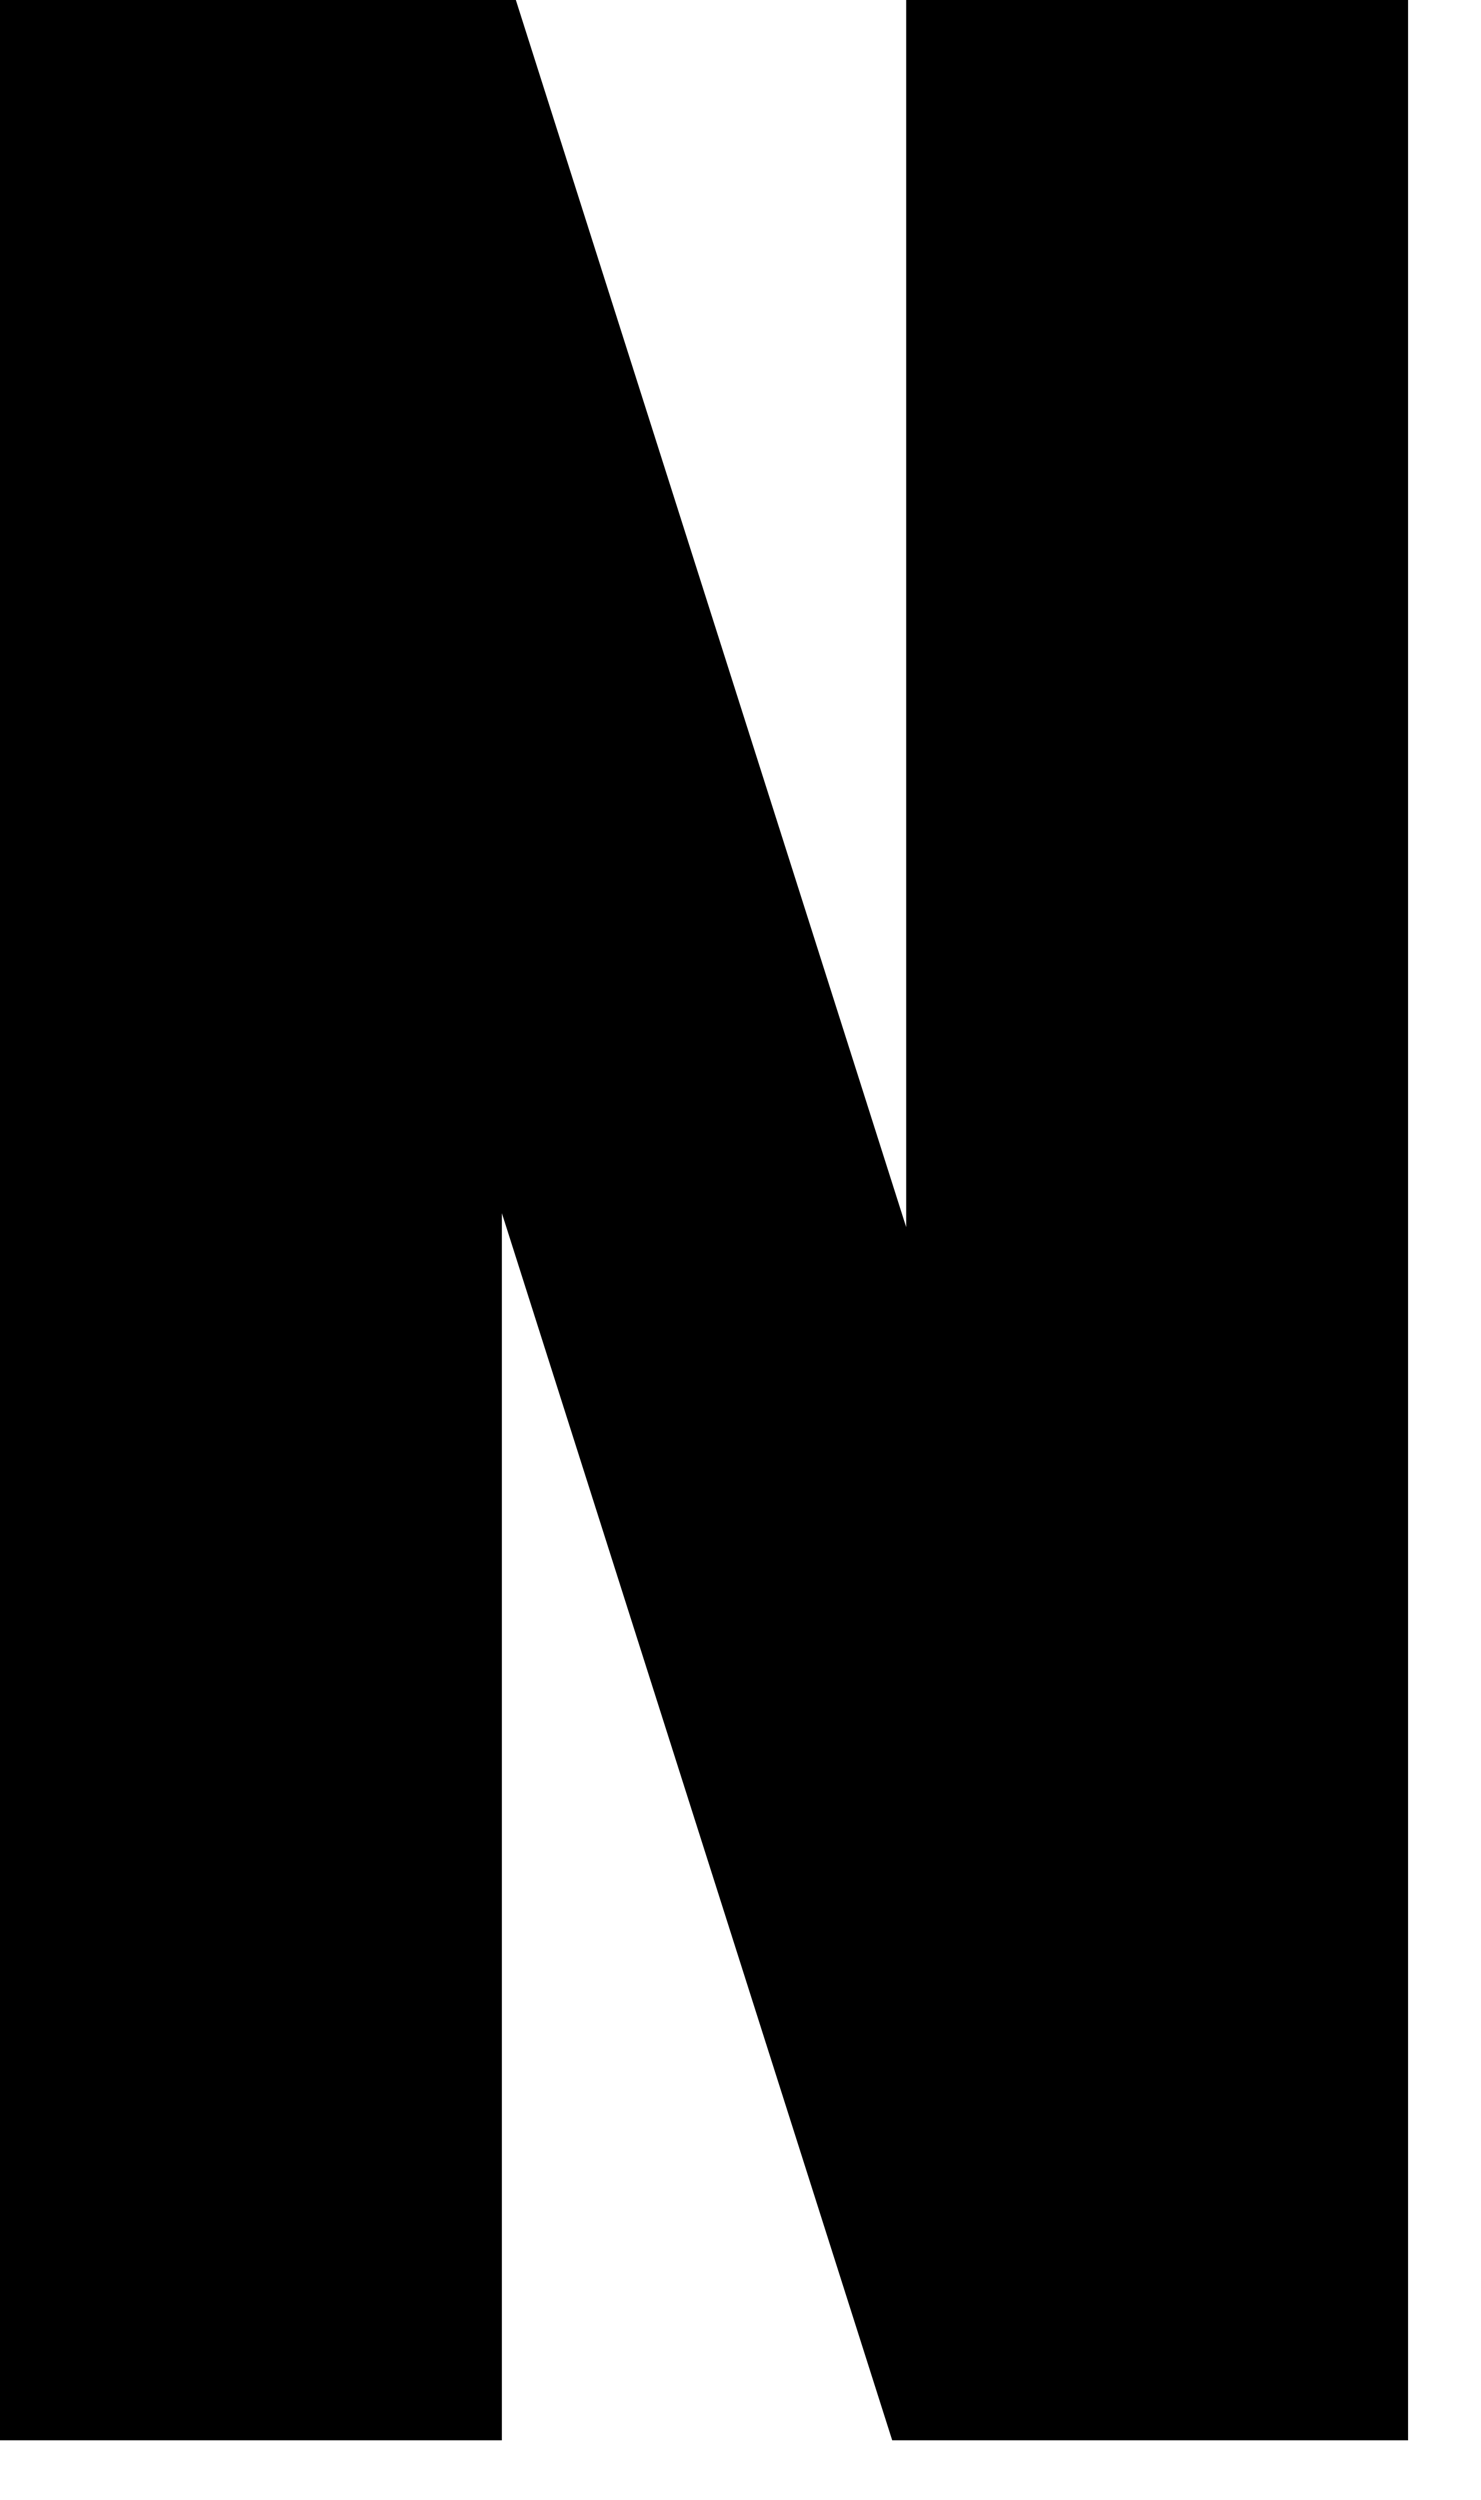
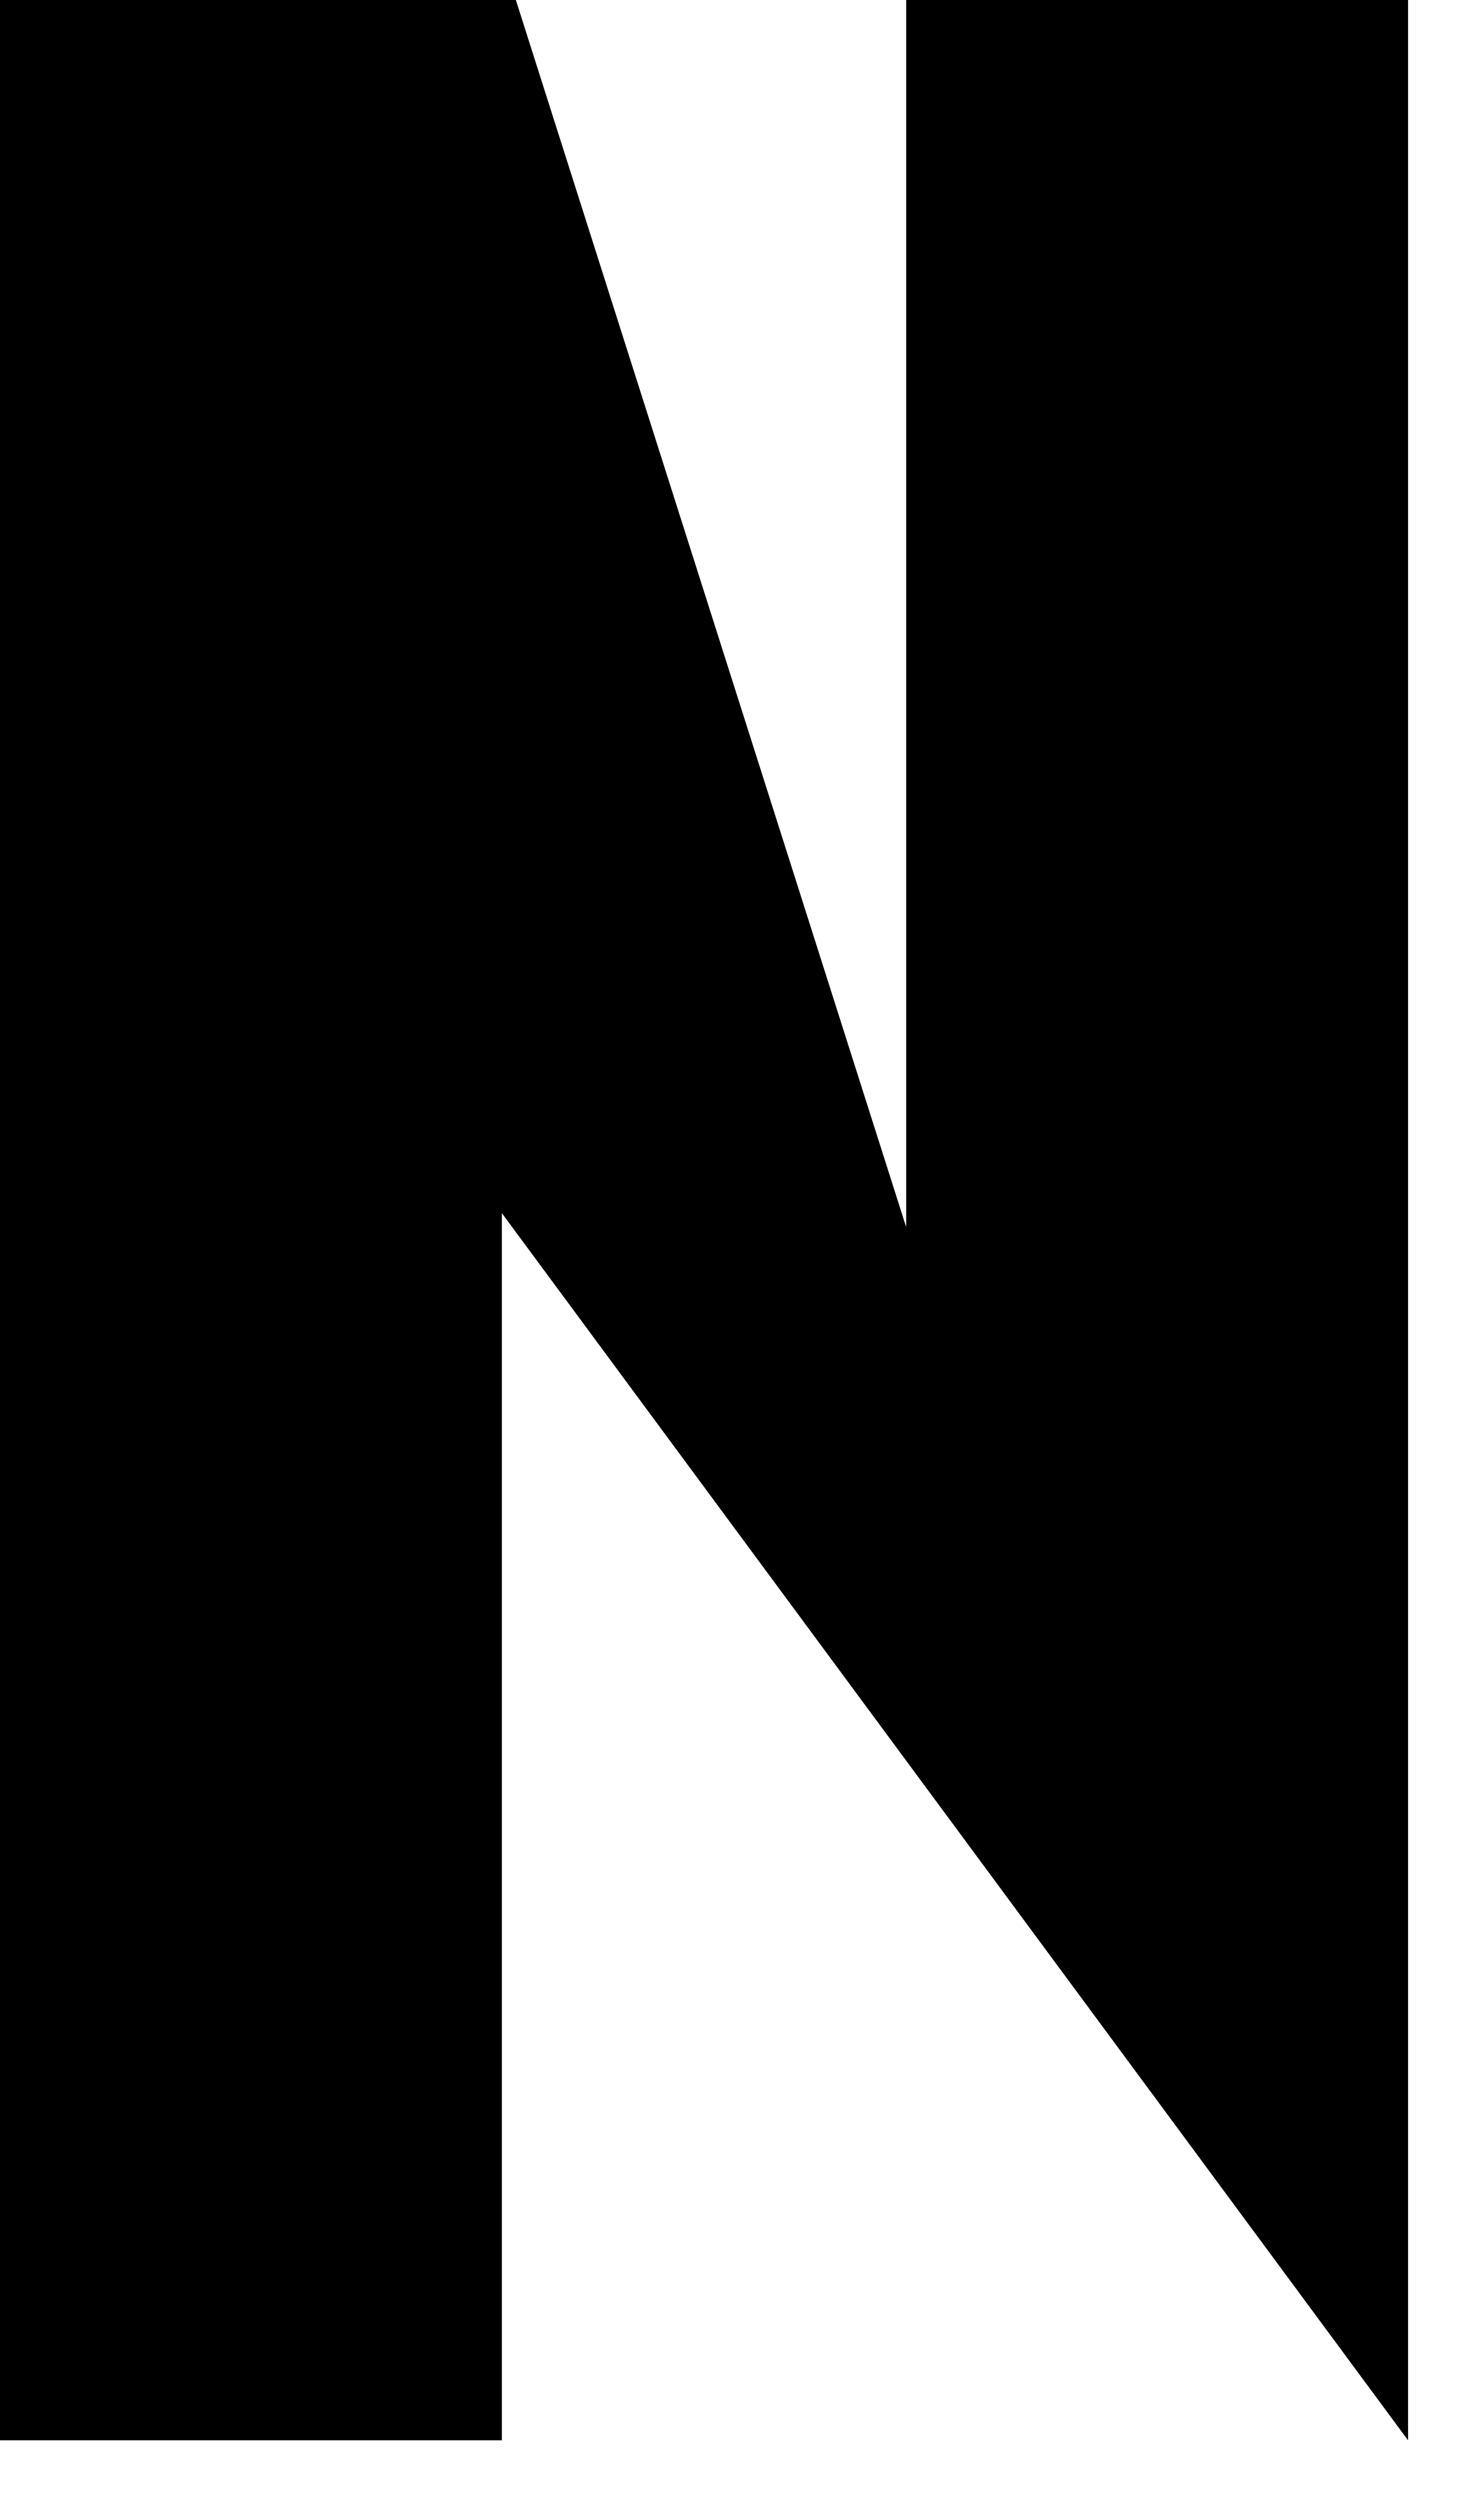
<svg xmlns="http://www.w3.org/2000/svg" fill="none" height="100%" overflow="visible" preserveAspectRatio="none" style="display: block;" viewBox="0 0 16 27" width="100%">
-   <path d="M5.573 0L9.79 13.254V0H15.212V26.357H9.639L5.422 13.103V26.357H0V0H5.573Z" fill="black" id="Vector" />
+   <path d="M5.573 0L9.79 13.254V0H15.212V26.357L5.422 13.103V26.357H0V0H5.573Z" fill="black" id="Vector" />
</svg>